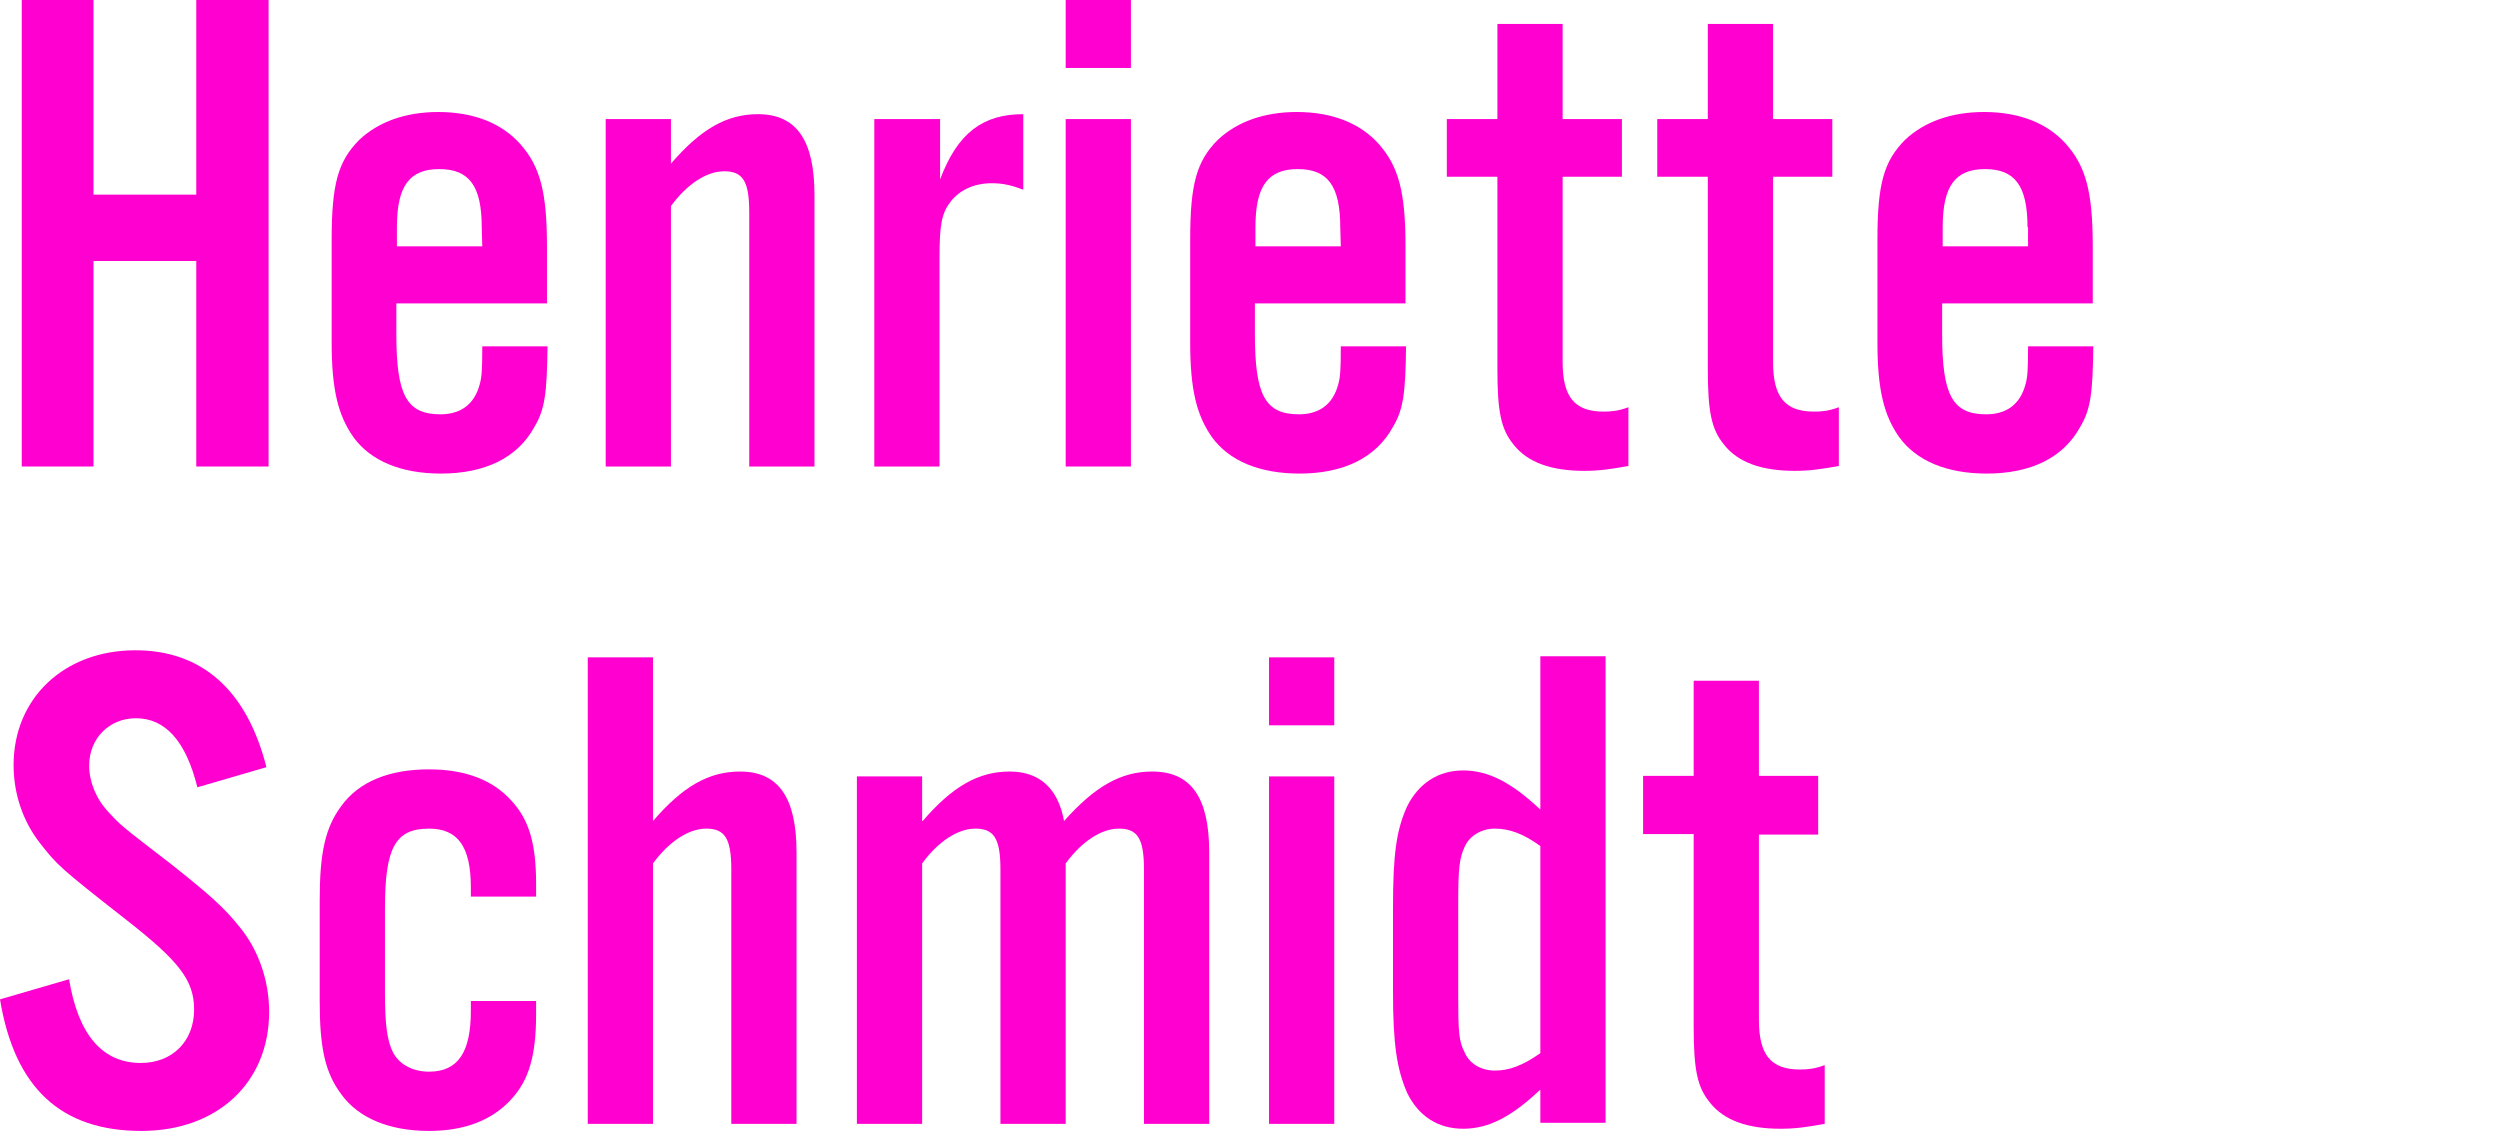
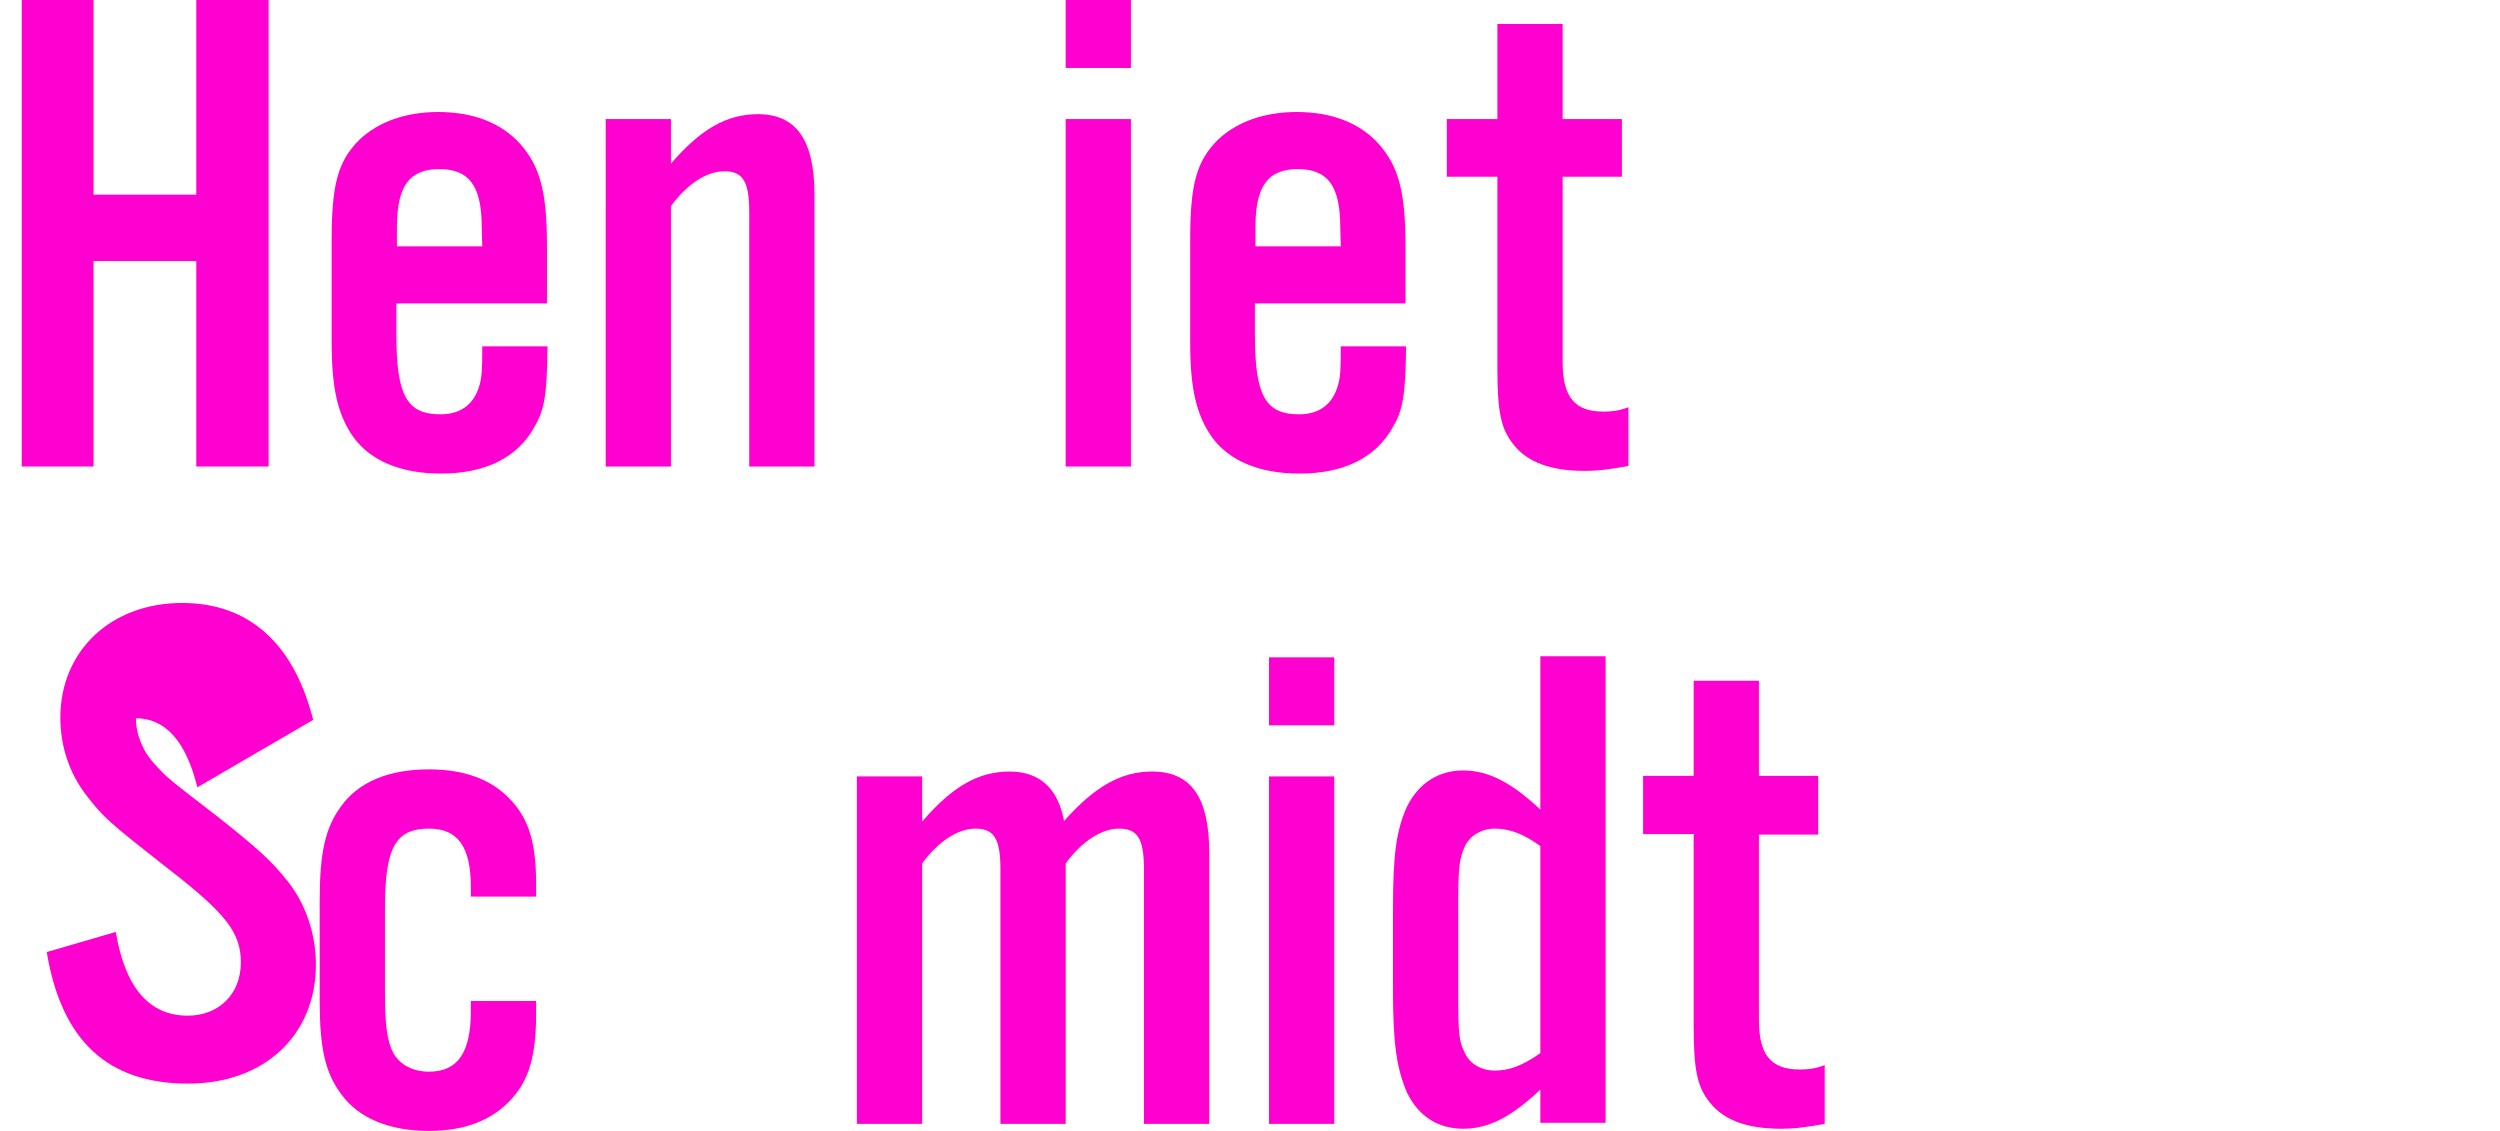
<svg xmlns="http://www.w3.org/2000/svg" version="1.1" id="Ebene_1" x="0px" y="0px" viewBox="0 0 459.8 208" style="enable-background:new 0 0 459.8 208;" xml:space="preserve">
  <style type="text/css">
	.st0{fill:#FF00D1;}
</style>
  <g>
    <path class="st0" d="M17.2,48v37.8H4V0h13.2v35.8h18.9V0h13.3v85.8H36.1V48H17.2z" />
    <path class="st0" d="M72.9,55.8v5.7c0,11.2,1.9,14.7,8.1,14.7c3.7,0,6.2-1.8,7.2-5.4c0.4-1.4,0.5-2.6,0.5-7.1h12   c-0.1,8.7-0.5,11.6-2.4,14.8c-3.1,5.7-9.1,8.6-17.2,8.6c-7.3,0-12.9-2.3-16.1-6.7c-2.8-4-4-8.7-4-17.4V44c0-10.2,1.2-14.4,5.1-18.3   c3.5-3.3,8.5-5.1,14.5-5.1c6.6,0,11.7,2.1,15.1,5.9c3.6,4.1,4.9,8.7,4.9,18.8v10.5H72.9z M88.6,41.8c0-7.6-2.3-10.7-7.8-10.7   S73,34.2,73,41.8v3.5h15.7L88.6,41.8L88.6,41.8z" />
    <path class="st0" d="M123.4,30.1c5.5-6.4,10.3-9.1,16-9.1c7.1,0,10.4,4.8,10.4,14.9v49.9h-12V39c0-5.7-1.2-7.5-4.6-7.5   c-3.2,0-6.8,2.3-9.8,6.4v47.9h-12V21.9h12L123.4,30.1L123.4,30.1z" />
-     <path class="st0" d="M172.9,21.9V33c3.2-8.5,7.8-12,15.3-12v13.9c-2.3-0.9-3.9-1.2-5.8-1.2c-3.2,0-5.8,1.2-7.5,3.3   c-1.7,2.2-2.1,4.2-2.1,10.3v38.5h-12V21.9H172.9z" />
    <path class="st0" d="M208,12.5h-12V0h12V12.5z M208,85.8h-12V21.9h12V85.8z" />
    <path class="st0" d="M230.8,55.8v5.7c0,11.2,1.9,14.7,8.1,14.7c3.7,0,6.2-1.8,7.2-5.4c0.4-1.4,0.5-2.6,0.5-7.1h12   c-0.1,8.7-0.5,11.6-2.4,14.8c-3.1,5.7-9.1,8.6-17.2,8.6c-7.3,0-12.9-2.3-16.1-6.7c-2.8-4-4-8.7-4-17.4V44c0-10.2,1.2-14.4,5.1-18.3   c3.5-3.3,8.5-5.1,14.5-5.1c6.6,0,11.7,2.1,15.1,5.9c3.6,4.1,4.9,8.7,4.9,18.8v10.5H230.8z M246.5,41.8c0-7.6-2.3-10.7-7.8-10.7   s-7.8,3.1-7.8,10.7v3.5h15.7L246.5,41.8L246.5,41.8z" />
    <path class="st0" d="M298.3,32.5h-10.9v34.1c0,6.4,2.2,9.1,7.5,9.1c1.5,0,2.7-0.1,4.6-0.8v10.8c-3.3,0.6-5.4,0.9-8.1,0.9   c-6,0-10.4-1.5-13-4.8c-2.3-2.8-3-5.9-3-14V32.5h-9.3V21.9h9.3V4.4h12v17.5h10.9V32.5z" />
-     <path class="st0" d="M337,32.5h-10.9v34.1c0,6.4,2.2,9.1,7.5,9.1c1.5,0,2.7-0.1,4.6-0.8v10.8c-3.3,0.6-5.4,0.9-8.1,0.9   c-6,0-10.4-1.5-13-4.8c-2.3-2.8-3-5.9-3-14V32.5h-9.3V21.9h9.3V4.4h12v17.5H337V32.5z" />
-     <path class="st0" d="M357.2,55.8v5.7c0,11.2,1.9,14.7,8.1,14.7c3.7,0,6.2-1.8,7.2-5.4c0.4-1.4,0.5-2.6,0.5-7.1h12   c-0.1,8.7-0.5,11.6-2.4,14.8c-3.1,5.7-9.1,8.6-17.2,8.6c-7.3,0-12.9-2.3-16.1-6.7c-2.8-4-4-8.7-4-17.4V44c0-10.2,1.2-14.4,5.1-18.3   c3.5-3.3,8.5-5.1,14.5-5.1c6.6,0,11.7,2.1,15.1,5.9c3.6,4.1,4.9,8.7,4.9,18.8v10.5H357.2z M372.9,41.8c0-7.6-2.3-10.7-7.8-10.7   s-7.8,3.1-7.8,10.7v3.5H373v-3.5H372.9z" />
-     <path class="st0" d="M36.3,144.8c-2.1-8.5-5.9-12.7-11.3-12.7c-4.9,0-8.6,3.7-8.6,8.7c0,3,1.3,6.2,3.6,8.6   c2.2,2.4,2.2,2.4,11.3,9.4c7.2,5.7,9.9,8.1,12.7,11.6c3.5,4.2,5.5,9.9,5.5,15.7c0,13-9.5,21.9-23.5,21.9c-14.7,0-23.3-7.8-26-24.2   l12.7-3.7c1.7,10.3,6.2,15.4,13.2,15.4c5.8,0,9.8-4,9.8-9.8c0-5.4-2.7-8.9-12.7-16.7c-12-9.4-12.5-9.9-15.7-14   c-3.1-4-4.8-9-4.8-14.3c0-12.3,9.3-21.1,22.4-21.1c12.2,0,20.5,7.3,24.1,21.5L36.3,144.8z" />
+     <path class="st0" d="M36.3,144.8c-2.1-8.5-5.9-12.7-11.3-12.7c0,3,1.3,6.2,3.6,8.6   c2.2,2.4,2.2,2.4,11.3,9.4c7.2,5.7,9.9,8.1,12.7,11.6c3.5,4.2,5.5,9.9,5.5,15.7c0,13-9.5,21.9-23.5,21.9c-14.7,0-23.3-7.8-26-24.2   l12.7-3.7c1.7,10.3,6.2,15.4,13.2,15.4c5.8,0,9.8-4,9.8-9.8c0-5.4-2.7-8.9-12.7-16.7c-12-9.4-12.5-9.9-15.7-14   c-3.1-4-4.8-9-4.8-14.3c0-12.3,9.3-21.1,22.4-21.1c12.2,0,20.5,7.3,24.1,21.5L36.3,144.8z" />
    <path class="st0" d="M86.6,164.9v-1.7c0-7.5-2.4-10.8-7.7-10.8c-6.2,0-8.1,3.5-8.1,14.7v15.4c0,6,0.4,8.9,1.5,11.1   c1.2,2.2,3.6,3.5,6.6,3.5c5.3,0,7.7-3.5,7.7-11.2v-1.8h12v2.4c0,7.6-1.3,12.1-4.5,15.6c-3.5,3.9-8.6,5.9-15.2,5.9   c-7.2,0-12.9-2.3-16.1-6.7c-3-4-4-8.5-4-17.2v-18.5c0-8.7,1-13.4,4-17.4c3.2-4.4,8.7-6.7,16.1-6.7c6.6,0,11.7,1.9,15.2,5.8   c3.2,3.5,4.5,7.8,4.5,15.3v2.3L86.6,164.9L86.6,164.9z" />
-     <path class="st0" d="M120.1,151c5.5-6.4,10.3-9.1,16-9.1c7.1,0,10.4,4.8,10.4,14.9v49.9h-12v-46.8c0-5.7-1.2-7.5-4.6-7.5   c-3.2,0-6.8,2.3-9.8,6.4v47.9h-12v-85.8h12C120.1,120.9,120.1,151,120.1,151z" />
    <path class="st0" d="M169.7,151c5.5-6.4,10.3-9.1,16-9.1c5.5,0,8.9,3.1,10,9.1c5.7-6.4,10.5-9.1,16.2-9.1c7.2,0,10.5,4.8,10.5,14.9   v49.9h-12v-46.8c0-5.7-1.2-7.5-4.6-7.5c-3.2,0-6.8,2.3-9.8,6.4v47.9h-12v-46.8c0-5.7-1.2-7.5-4.6-7.5c-3.2,0-6.8,2.3-9.8,6.4v47.9   h-12v-63.9h12v8.2L169.7,151L169.7,151z" />
    <path class="st0" d="M245.4,133.4h-12v-12.5h12V133.4z M245.4,206.7h-12v-63.9h12V206.7z" />
    <path class="st0" d="M283.3,206.7v-6.3c-5.3,5-9.5,7.2-14.2,7.2c-4.6,0-8.2-2.3-10.3-6.6c-1.9-4.4-2.6-8.9-2.6-18.7V167   c0-9.8,0.6-14.3,2.6-18.7c2.1-4.2,5.7-6.6,10.3-6.6c4.6,0,8.9,2.2,14.2,7.2v-28.2h12v85.8h-12V206.7z M283.3,155.6   c-3.2-2.3-5.7-3.2-8.4-3.2c-2.4,0-4.6,1.3-5.5,3.3c-1,2.2-1.2,3.9-1.2,10.5v16.9c0,6.7,0.1,8.4,1.2,10.5c0.9,2.1,3.1,3.3,5.5,3.3   c2.7,0,5.1-0.9,8.4-3.2V155.6z" />
    <path class="st0" d="M334.4,153.5h-10.9v34.1c0,6.4,2.2,9.1,7.5,9.1c1.5,0,2.7-0.1,4.6-0.8v10.8c-3.3,0.6-5.4,0.9-8.1,0.9   c-6,0-10.4-1.5-13-4.8c-2.3-2.8-3-5.9-3-14v-35.4h-9.3v-10.7h9.3v-17.5h12v17.5h10.9V153.5z" />
  </g>
</svg>